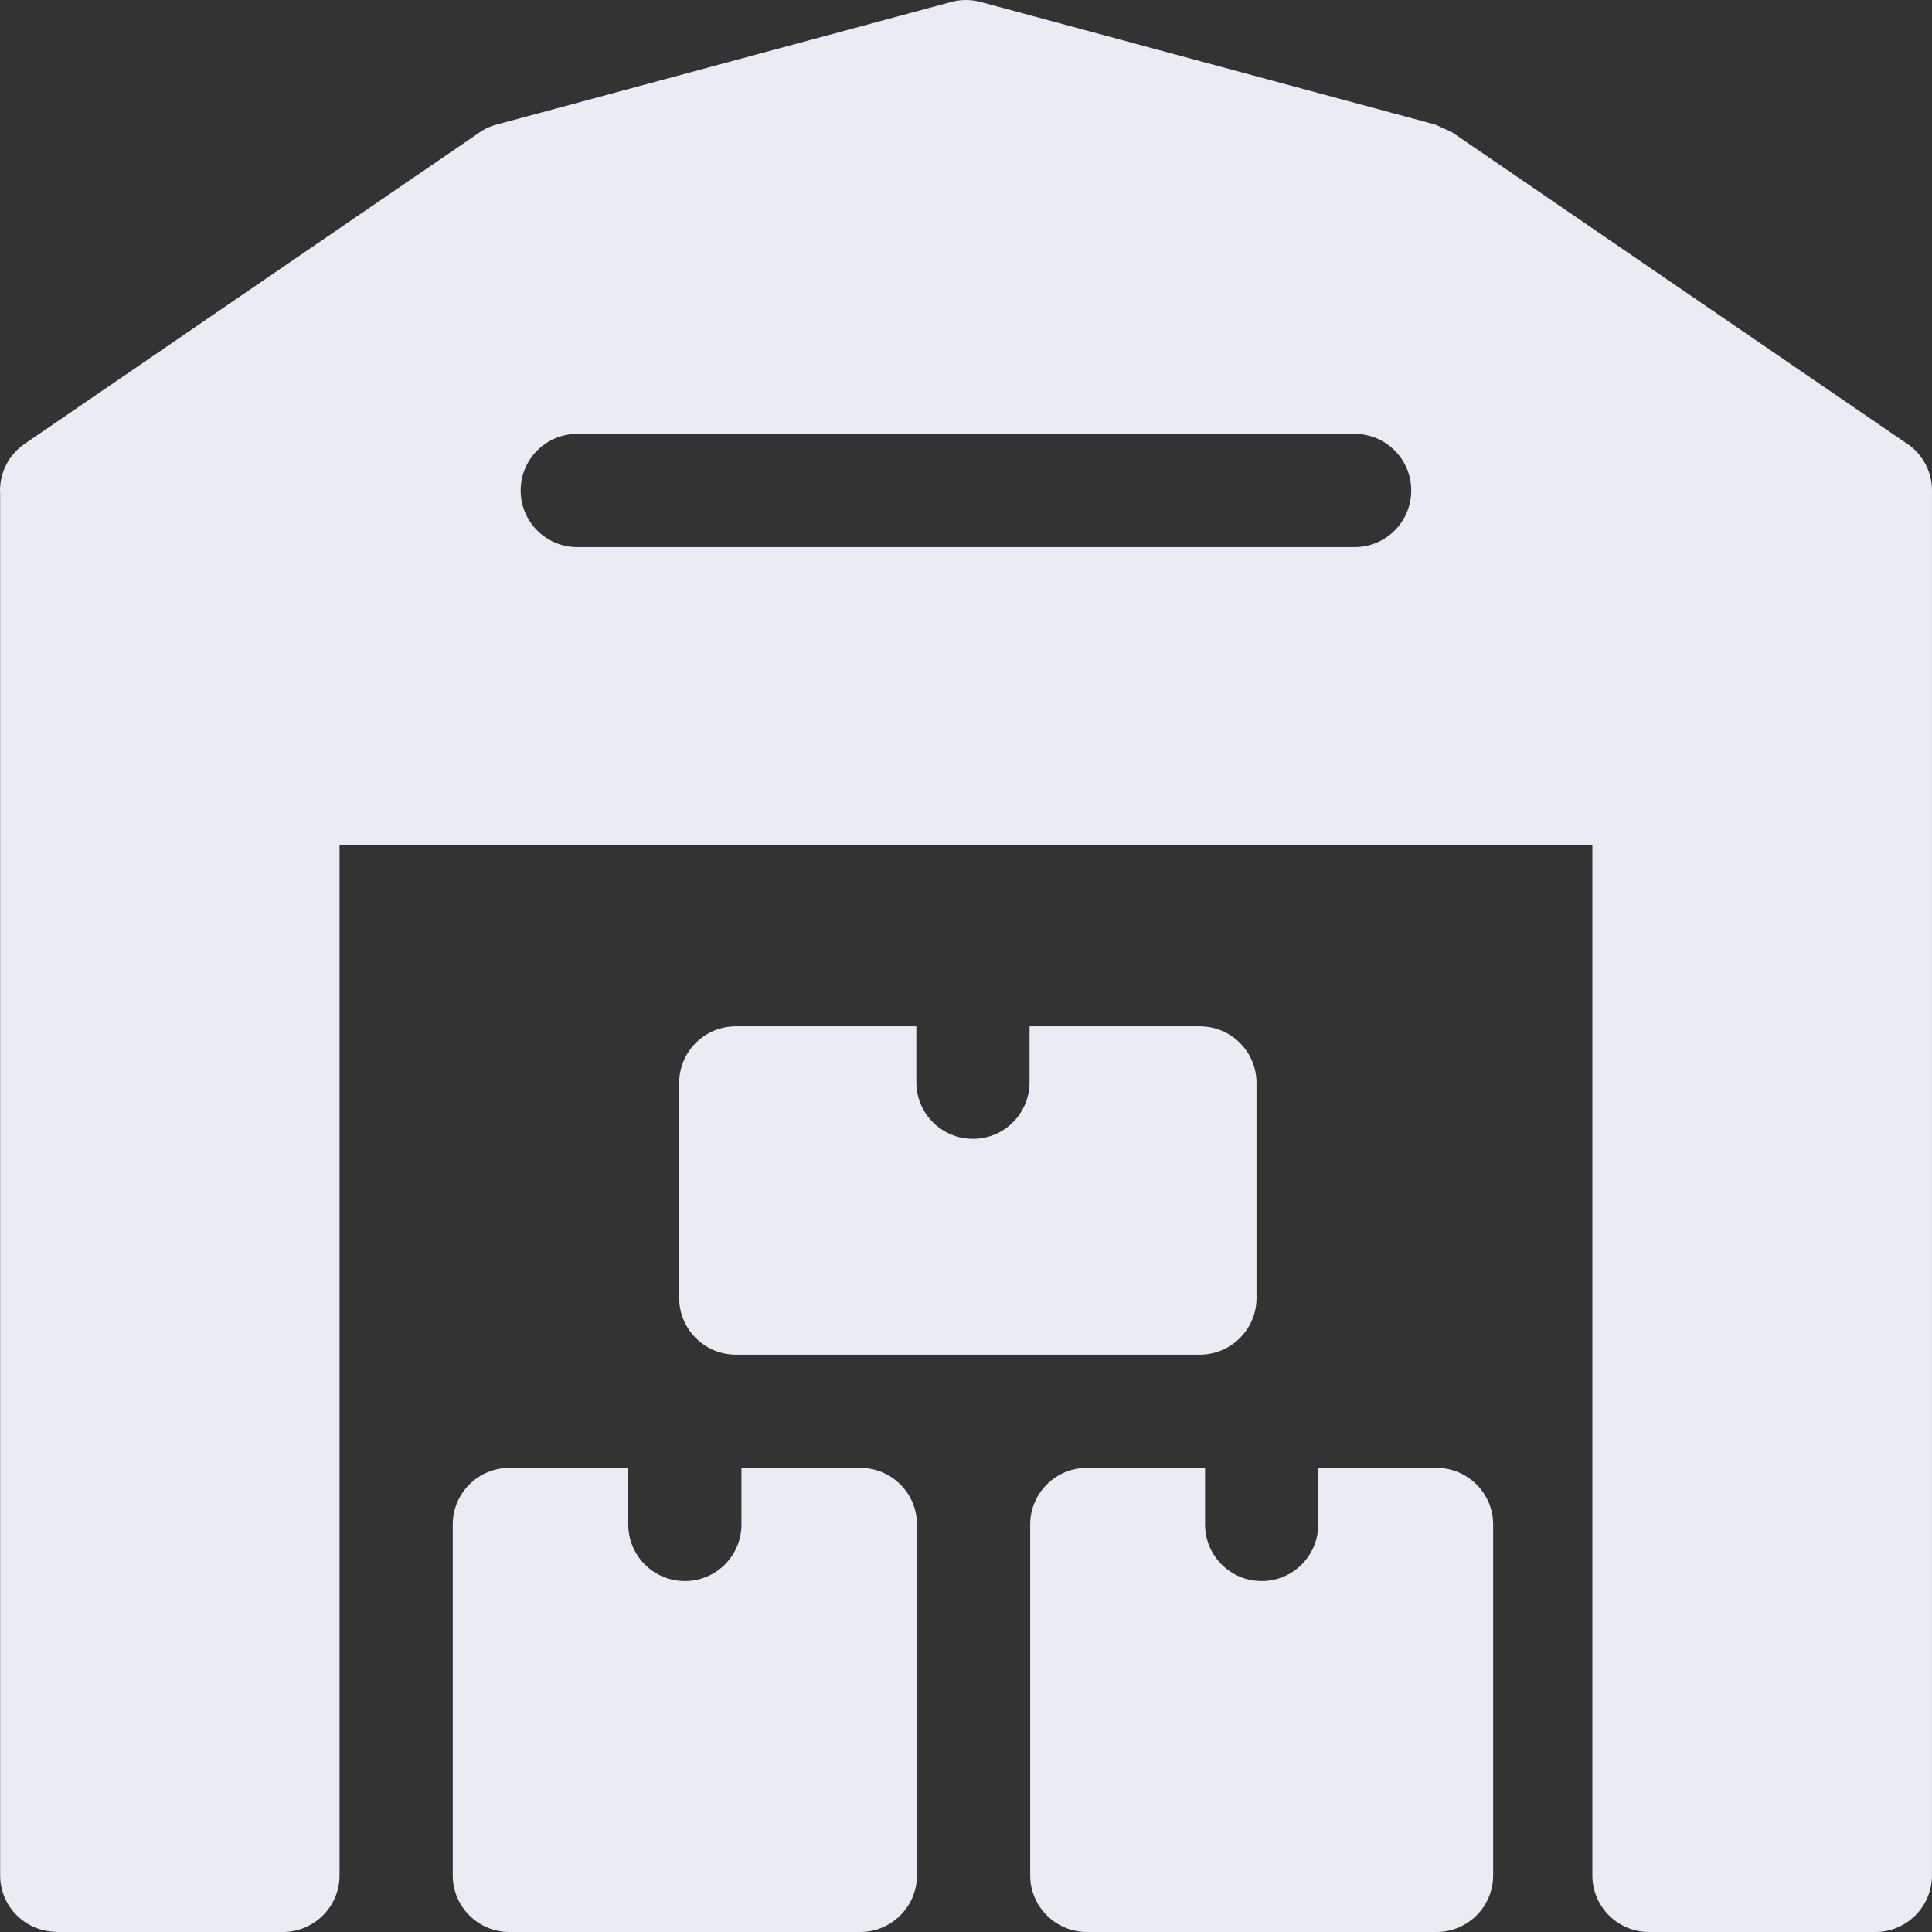
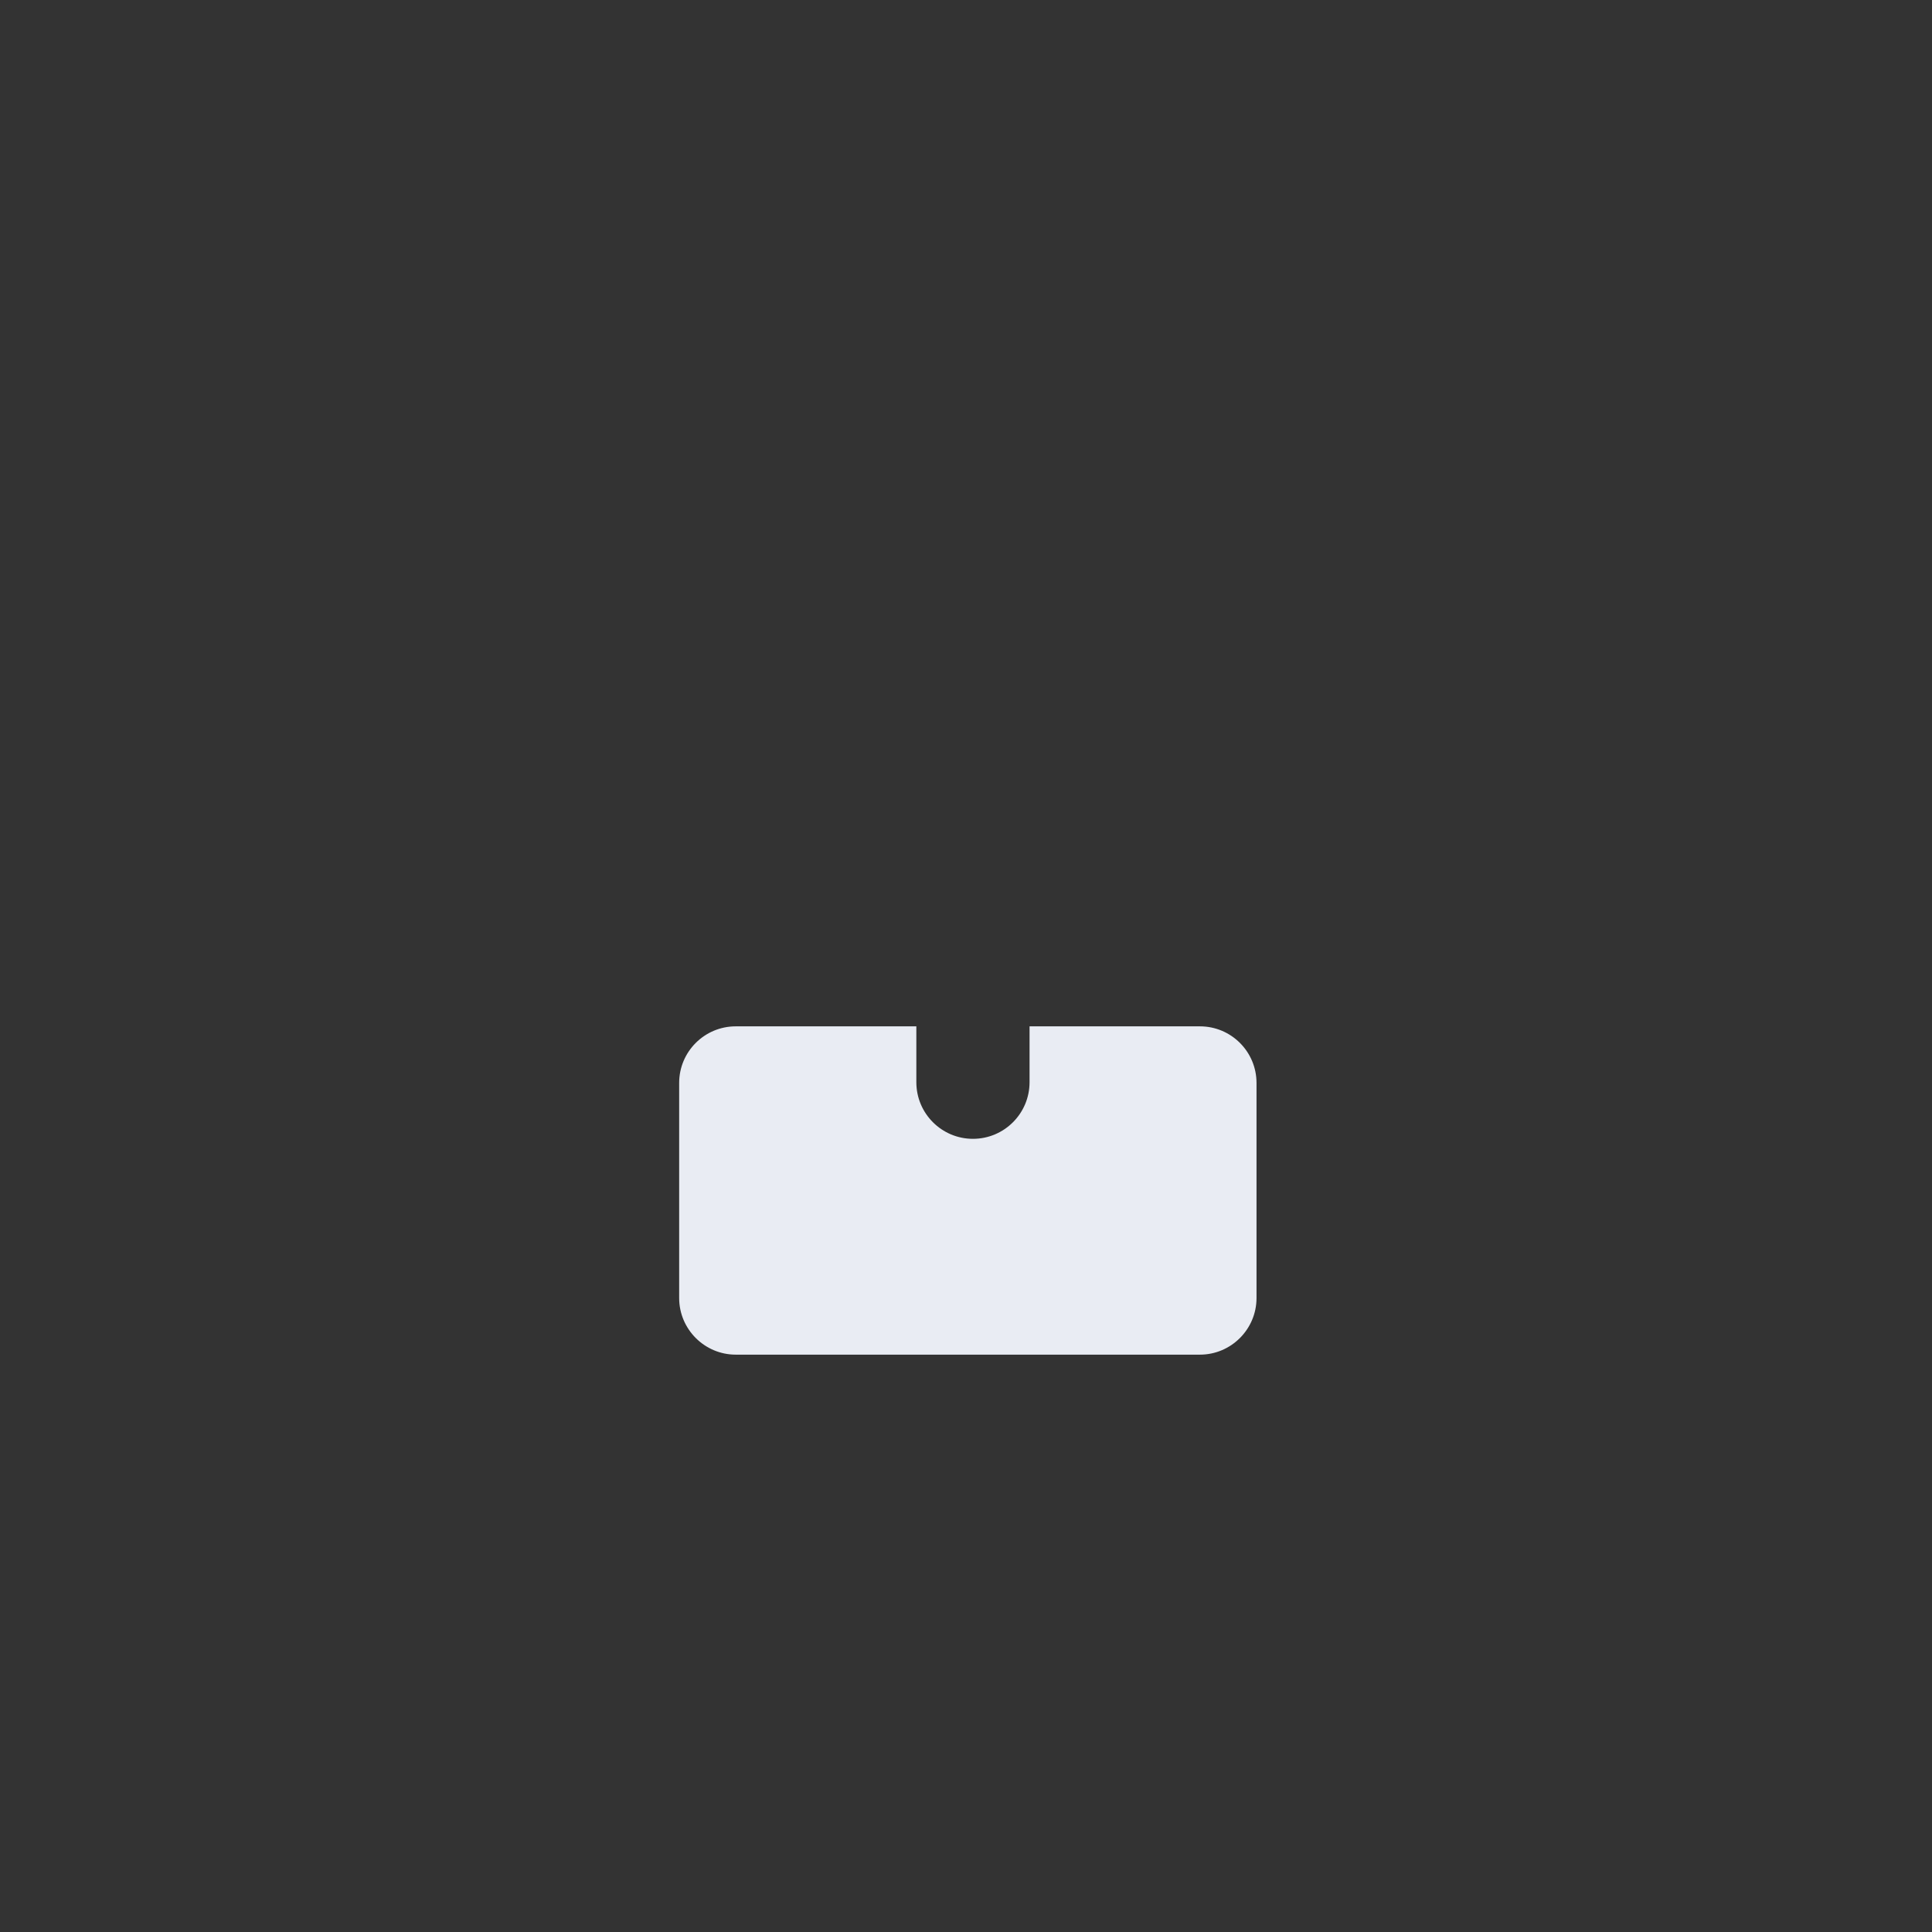
<svg xmlns="http://www.w3.org/2000/svg" width="422" height="422" viewBox="0 0 422 422" fill="none">
  <rect x="0" y="0" width="422" height="422" fill="#333333" stroke="none" />
  <path fill-rule="evenodd" clip-rule="evenodd" d="M160.711 224.181C153.882 224.181 148.347 229.715 148.347 236.544V283.525C148.347 290.334 153.901 295.891 160.711 295.891H262.093C268.903 295.891 274.456 290.337 274.456 283.525V236.544C274.456 229.715 268.922 224.181 262.093 224.181H224.881V236.386C224.881 243.212 219.346 248.75 212.517 248.75C205.689 248.75 200.154 243.212 200.154 236.386V224.181H160.711Z" fill="#E9ECF3" />
-   <path fill-rule="evenodd" clip-rule="evenodd" d="M187.927 320.618H161.954V332.981C161.954 339.81 156.42 345.344 149.591 345.344C142.762 345.344 137.228 339.81 137.228 332.981V320.618H111.255C104.446 320.618 98.892 326.172 98.892 332.981V409.637C98.892 416.465 104.426 422 111.255 422H187.927C194.736 422 200.29 416.446 200.29 409.637V332.981C200.29 326.172 194.736 320.618 187.927 320.618Z" fill="#E9ECF3" />
-   <path fill-rule="evenodd" clip-rule="evenodd" d="M313.782 320.618H287.944V332.981C287.944 339.81 282.41 345.344 275.581 345.344C268.752 345.344 263.218 339.81 263.218 332.981V320.618H237.38C230.571 320.618 225.017 326.172 225.017 332.981V409.637C225.017 416.446 230.571 422 237.38 422H313.782C320.611 422 326.145 416.465 326.145 409.637V332.981C326.145 326.172 320.591 320.618 313.782 320.618Z" fill="#E9ECF3" />
-   <path fill-rule="evenodd" clip-rule="evenodd" d="M415.923 96.491L317.265 28.947C316.981 28.754 313.498 27.211 313.498 27.208L214.176 0.421C211.945 -0.175 209.691 -0.12 207.621 0.469L108.476 27.208C106.895 27.63 105.469 28.341 104.236 29.272L5.387 96.945C1.669 99.485 -0.224 103.7 0.027 107.892L0.03 409.637C0.03 416.437 5.545 421.952 12.345 421.952V422H61.798C68.627 422 74.165 416.465 74.165 409.637V184.615H347.812V409.637C347.812 416.465 353.35 422 360.176 422H409.632C416.461 422 421.995 416.465 421.995 409.637V107.138C421.999 102.605 419.558 98.645 415.923 96.491ZM295.886 119.502H126.087C119.262 119.502 113.724 113.964 113.724 107.138C113.724 100.309 119.262 94.772 126.087 94.772H295.886C302.715 94.772 308.25 100.309 308.25 107.138C308.253 113.964 302.715 119.502 295.886 119.502Z" fill="#E9ECF3" />
</svg>